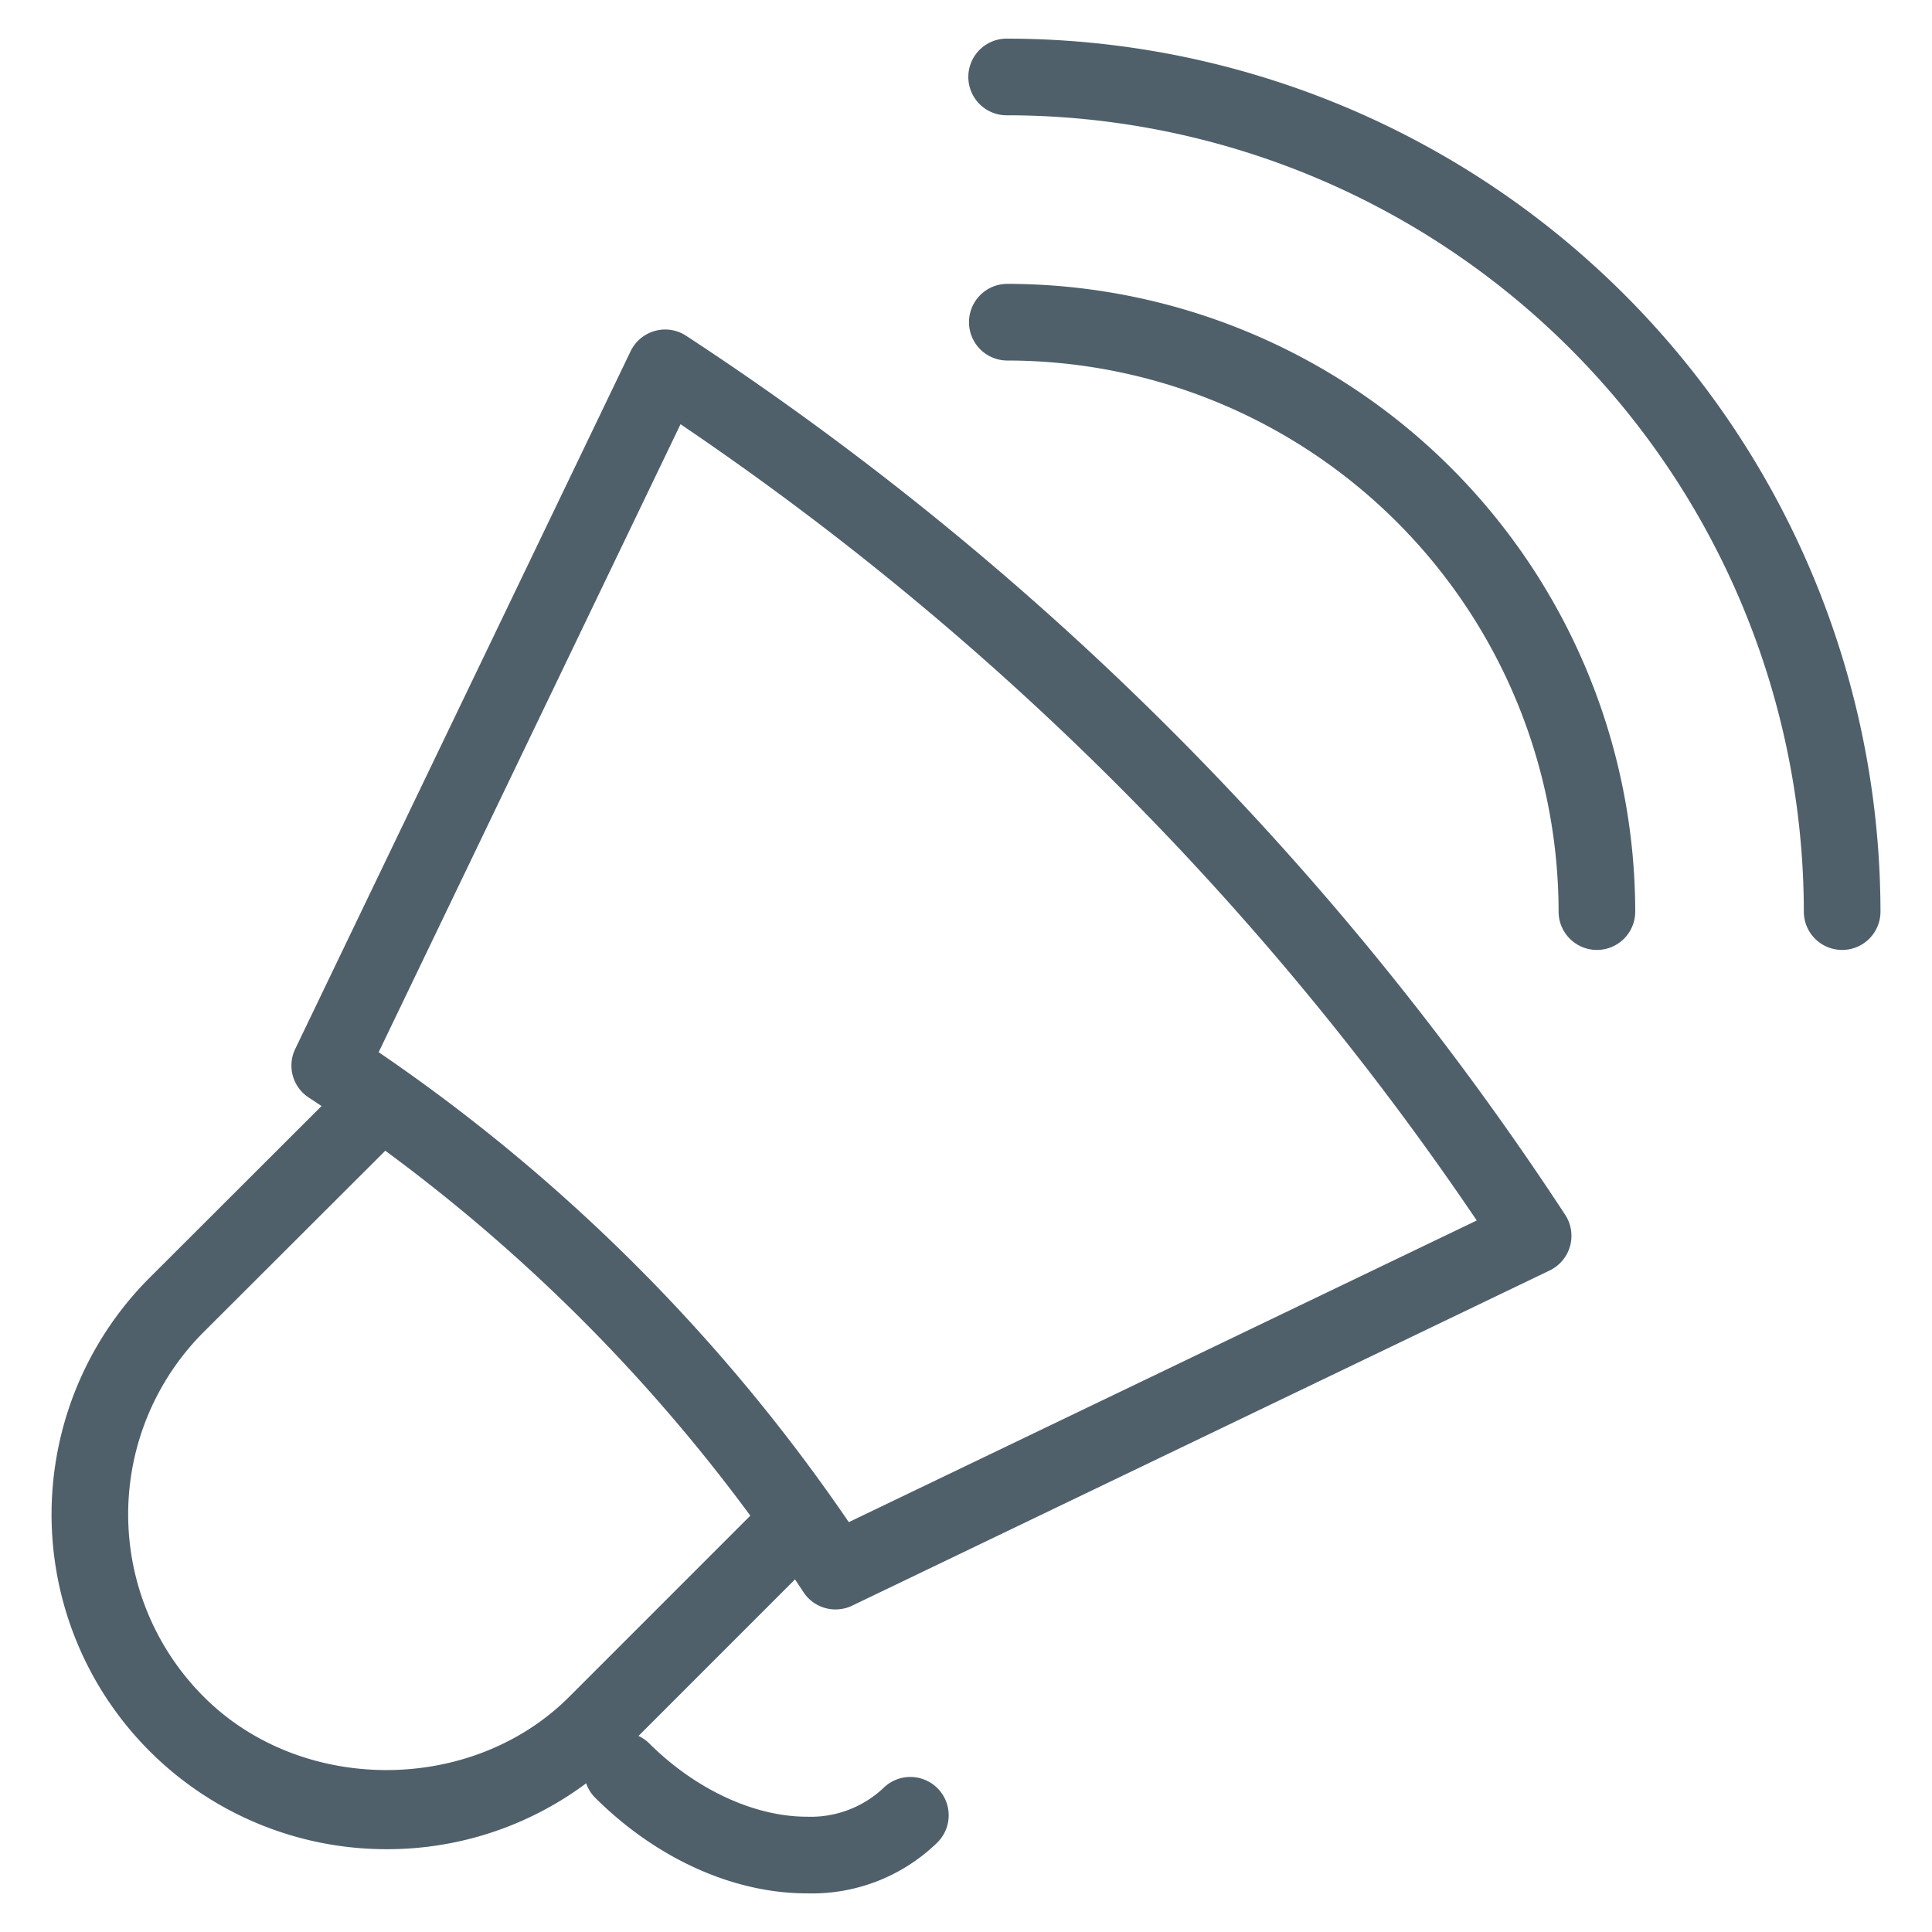
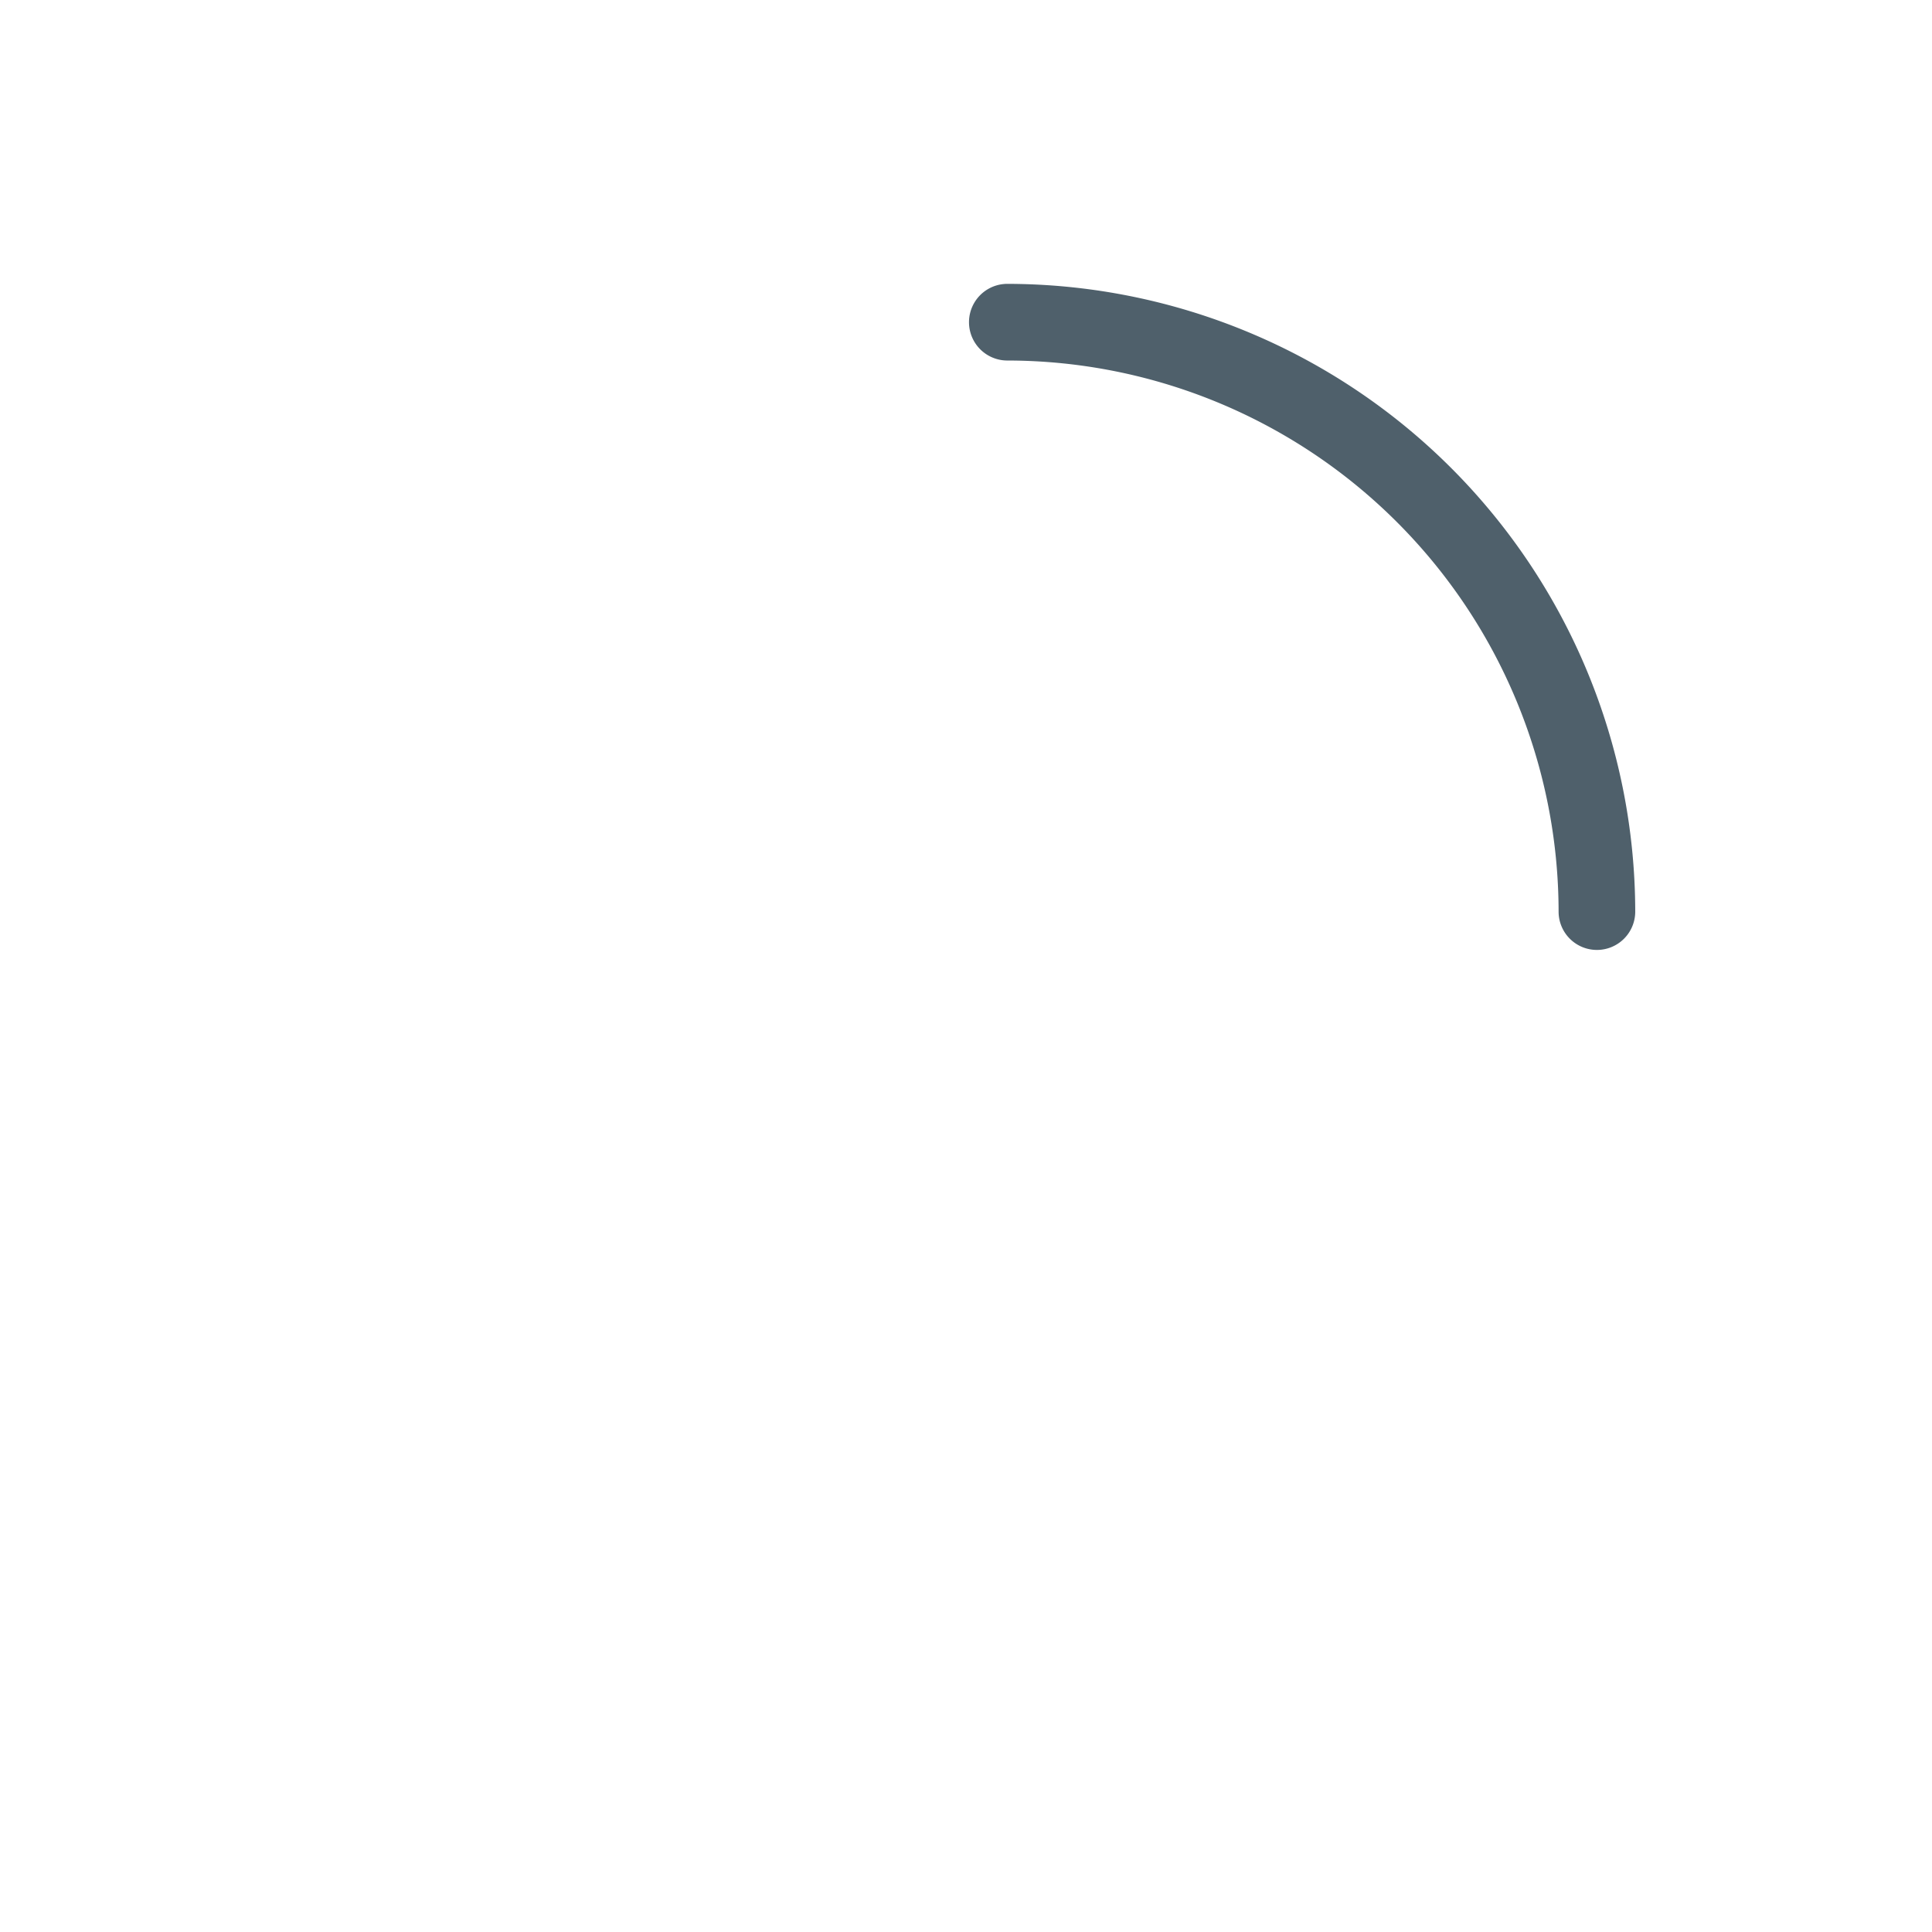
<svg xmlns="http://www.w3.org/2000/svg" id="Layer_1" data-name="Layer 1" viewBox="0 0 150 150">
  <defs>
    <style>.cls-1{fill:#4f606b;}</style>
  </defs>
-   <path class="cls-1" d="M143.025,73.753a2.974,2.974,0,0,1-2.976-2.975A61.9,61.9,0,0,0,78.211,8.951a2.976,2.976,0,1,1,0-5.951A67.86,67.86,0,0,1,146,70.778a2.974,2.974,0,0,1-2.975,2.975Z" />
  <path class="cls-1" d="M123.985,73.753a2.975,2.975,0,0,1-2.976-2.975,42.84,42.84,0,0,0-42.8-42.787,2.976,2.976,0,0,1,0-5.952,48.8,48.8,0,0,1,48.75,48.739,2.974,2.974,0,0,1-2.976,2.975Z" />
-   <path class="cls-1" d="M30,143.571A25.99,25.99,0,0,1,11.619,99.2L25.811,85.028a2.976,2.976,0,1,1,4.209,4.208L15.827,103.405a20.022,20.022,0,0,0,0,28.339c7.567,7.578,20.783,7.578,28.362,0l14.169-14.17a2.976,2.976,0,1,1,4.208,4.208L48.4,135.951A25.843,25.843,0,0,1,30,143.571Z" />
-   <path class="cls-1" d="M64.867,124.956a2.972,2.972,0,0,1-2.487-1.343,133.221,133.221,0,0,0-38.411-38.4,2.968,2.968,0,0,1-1.046-3.777L48.96,27.27a2.977,2.977,0,0,1,4.313-1.2,236.571,236.571,0,0,1,68.248,68.248,2.985,2.985,0,0,1-1.2,4.319L66.157,124.665a2.989,2.989,0,0,1-1.29.291ZM29.4,81.692a138.9,138.9,0,0,1,36.5,36.487l48.755-23.421A230.335,230.335,0,0,0,52.836,32.937L29.4,81.692Z" />
-   <path class="cls-1" d="M62.641,147c-5.718,0-11.716-2.714-16.465-7.457a2.976,2.976,0,0,1,4.208-4.208c3.586,3.581,8.166,5.714,12.257,5.714h.017a8.233,8.233,0,0,0,5.911-2.209,2.976,2.976,0,0,1,4.22,4.2A13.938,13.938,0,0,1,62.67,147Z" />
</svg>